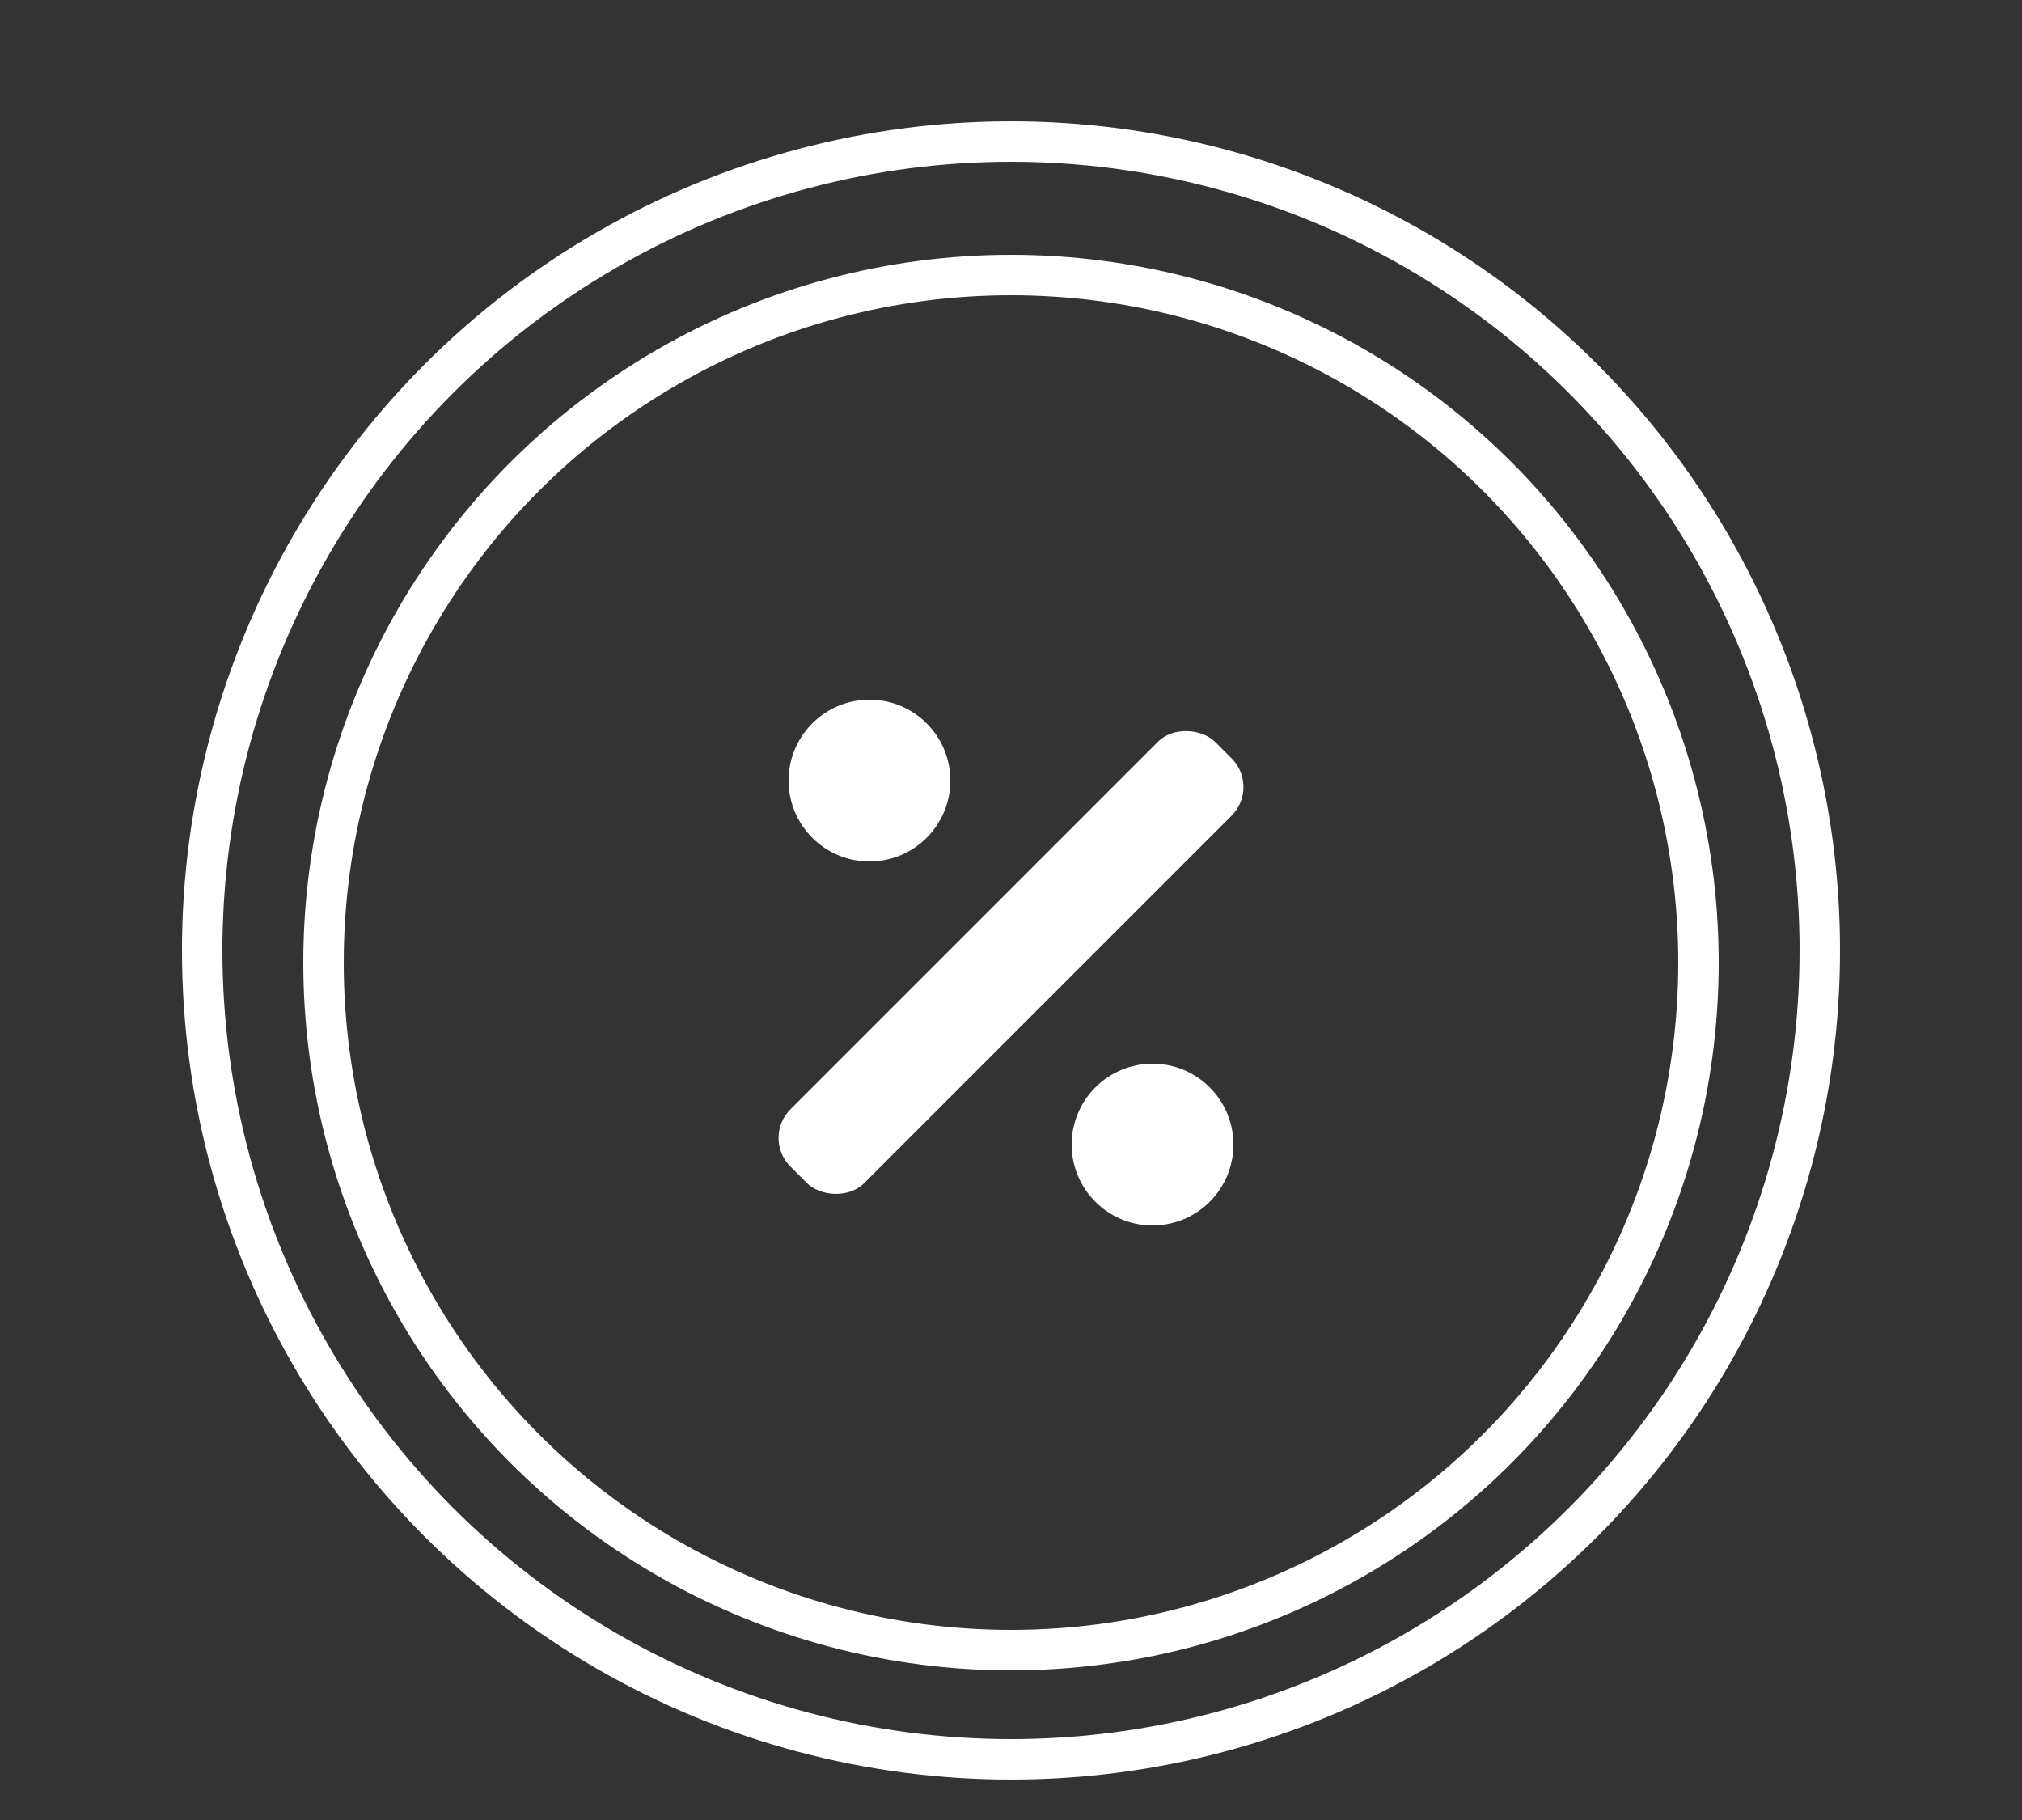
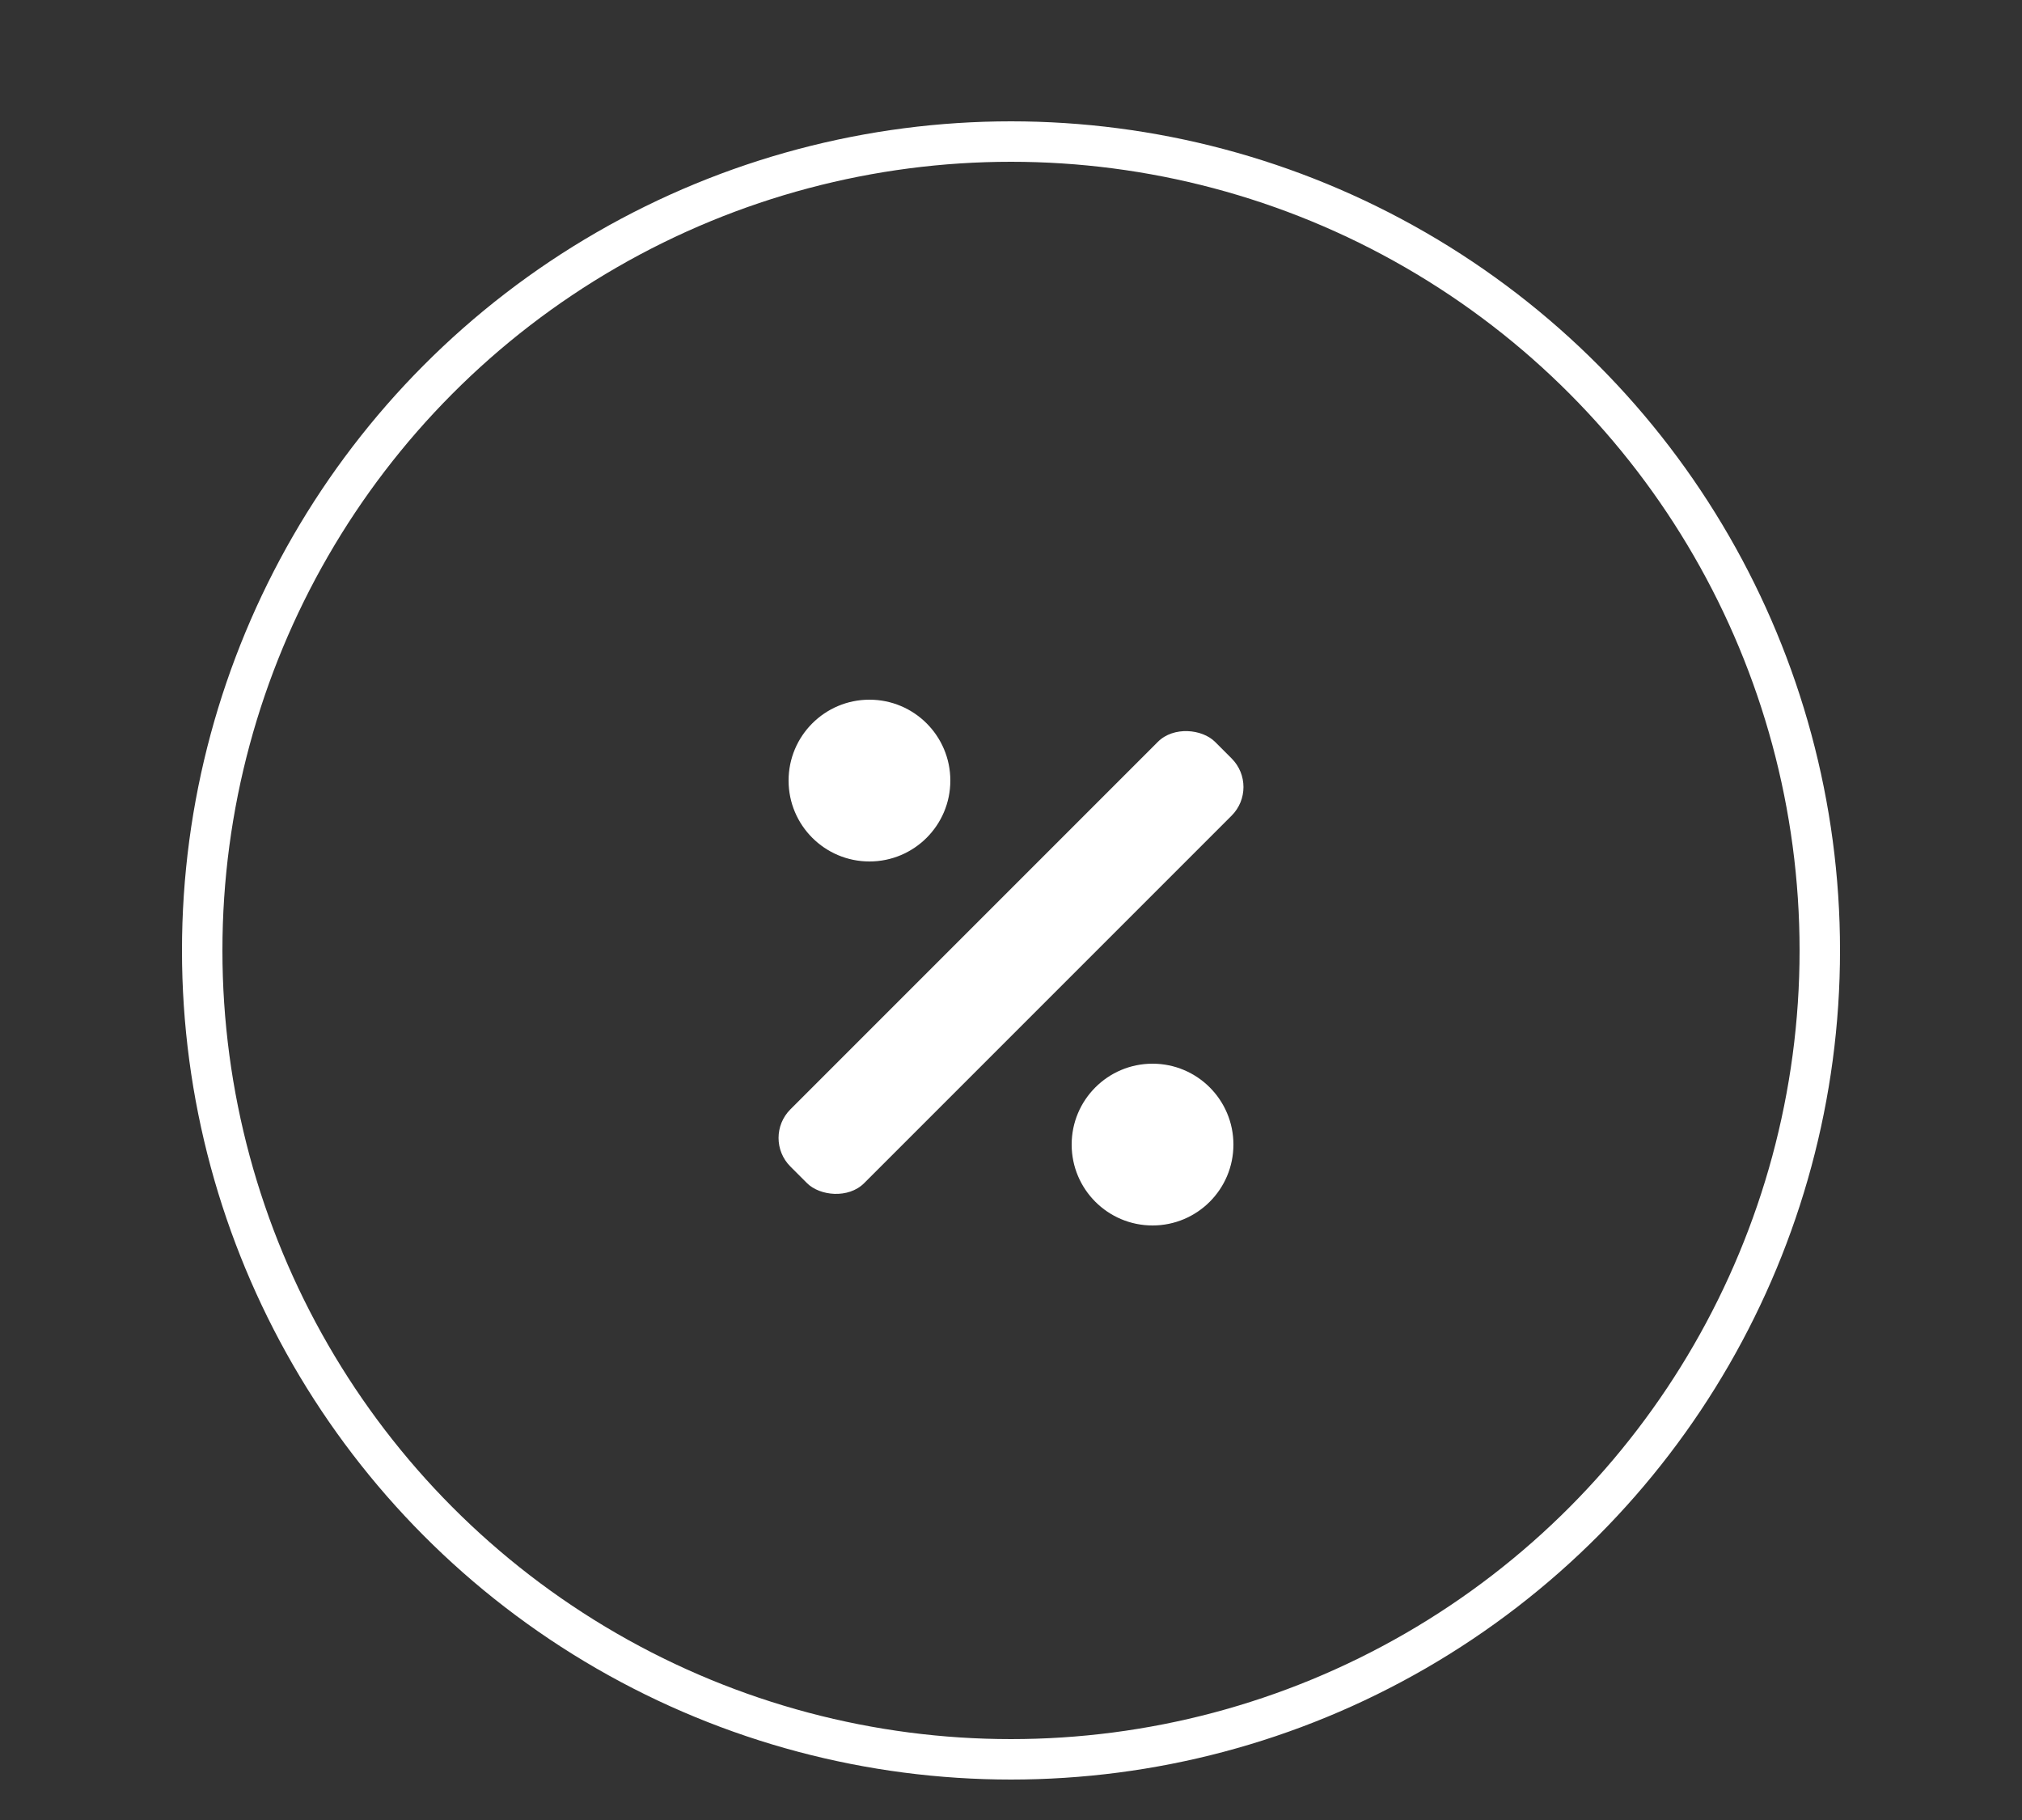
<svg xmlns="http://www.w3.org/2000/svg" id="Livello_1" data-name="Livello 1" viewBox="0 0 50 45">
  <rect x="0" y="0" width="50" height="45" fill="#333333" stroke="none" />
  <defs>
    <style>
      .cls-1 {
        fill: #fff;
      }

      .cls-2 {
        fill: none;
        stroke: #fff;
        stroke-linecap: round;
        stroke-miterlimit: 10;
      }
    </style>
  </defs>
  <title>Tavola disegno 42</title>
  <g>
    <g>
      <circle class="cls-1" cx="28.5" cy="28.3" r="2" />
      <circle class="cls-1" cx="21.5" cy="19.3" r="2" />
    </g>
    <rect class="cls-1" x="17.58" y="22.51" width="14.85" height="2.58" rx="1" ry="1" transform="translate(-9.51 24.65) rotate(-45)" />
  </g>
  <circle class="cls-2" cx="25" cy="23.5" r="20" />
-   <circle class="cls-2" cx="25" cy="23.8" r="17" />
</svg>